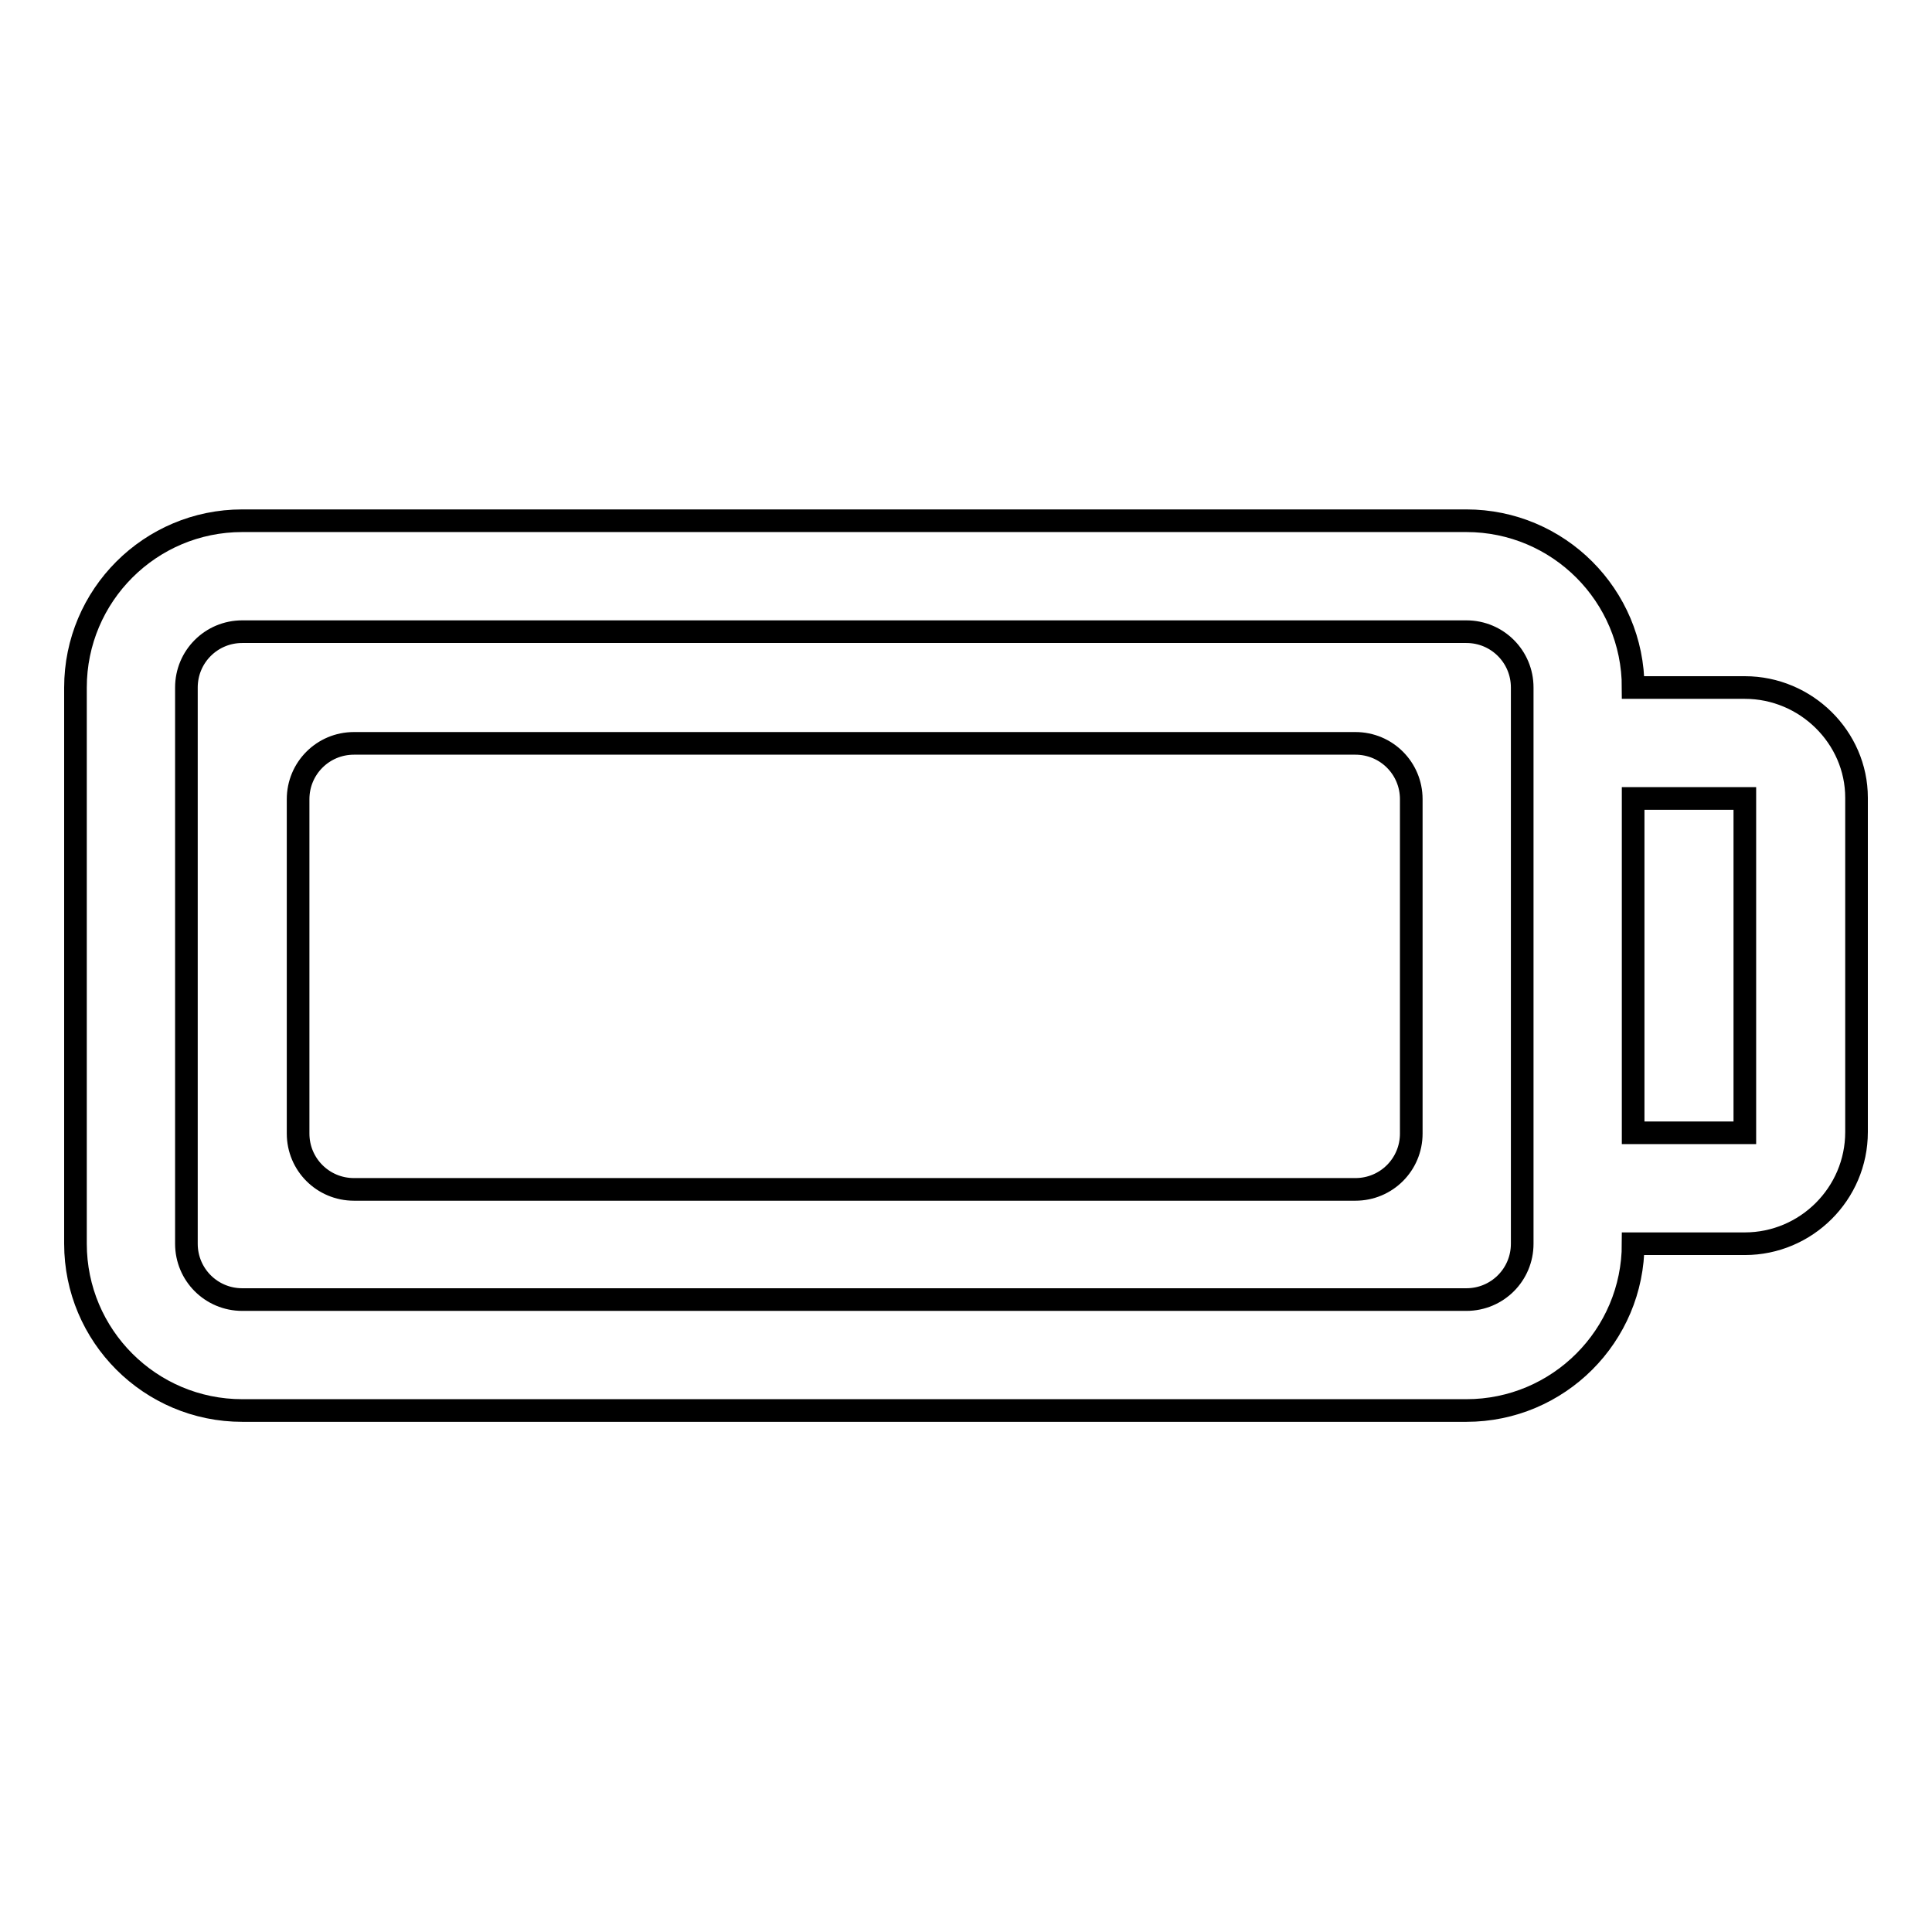
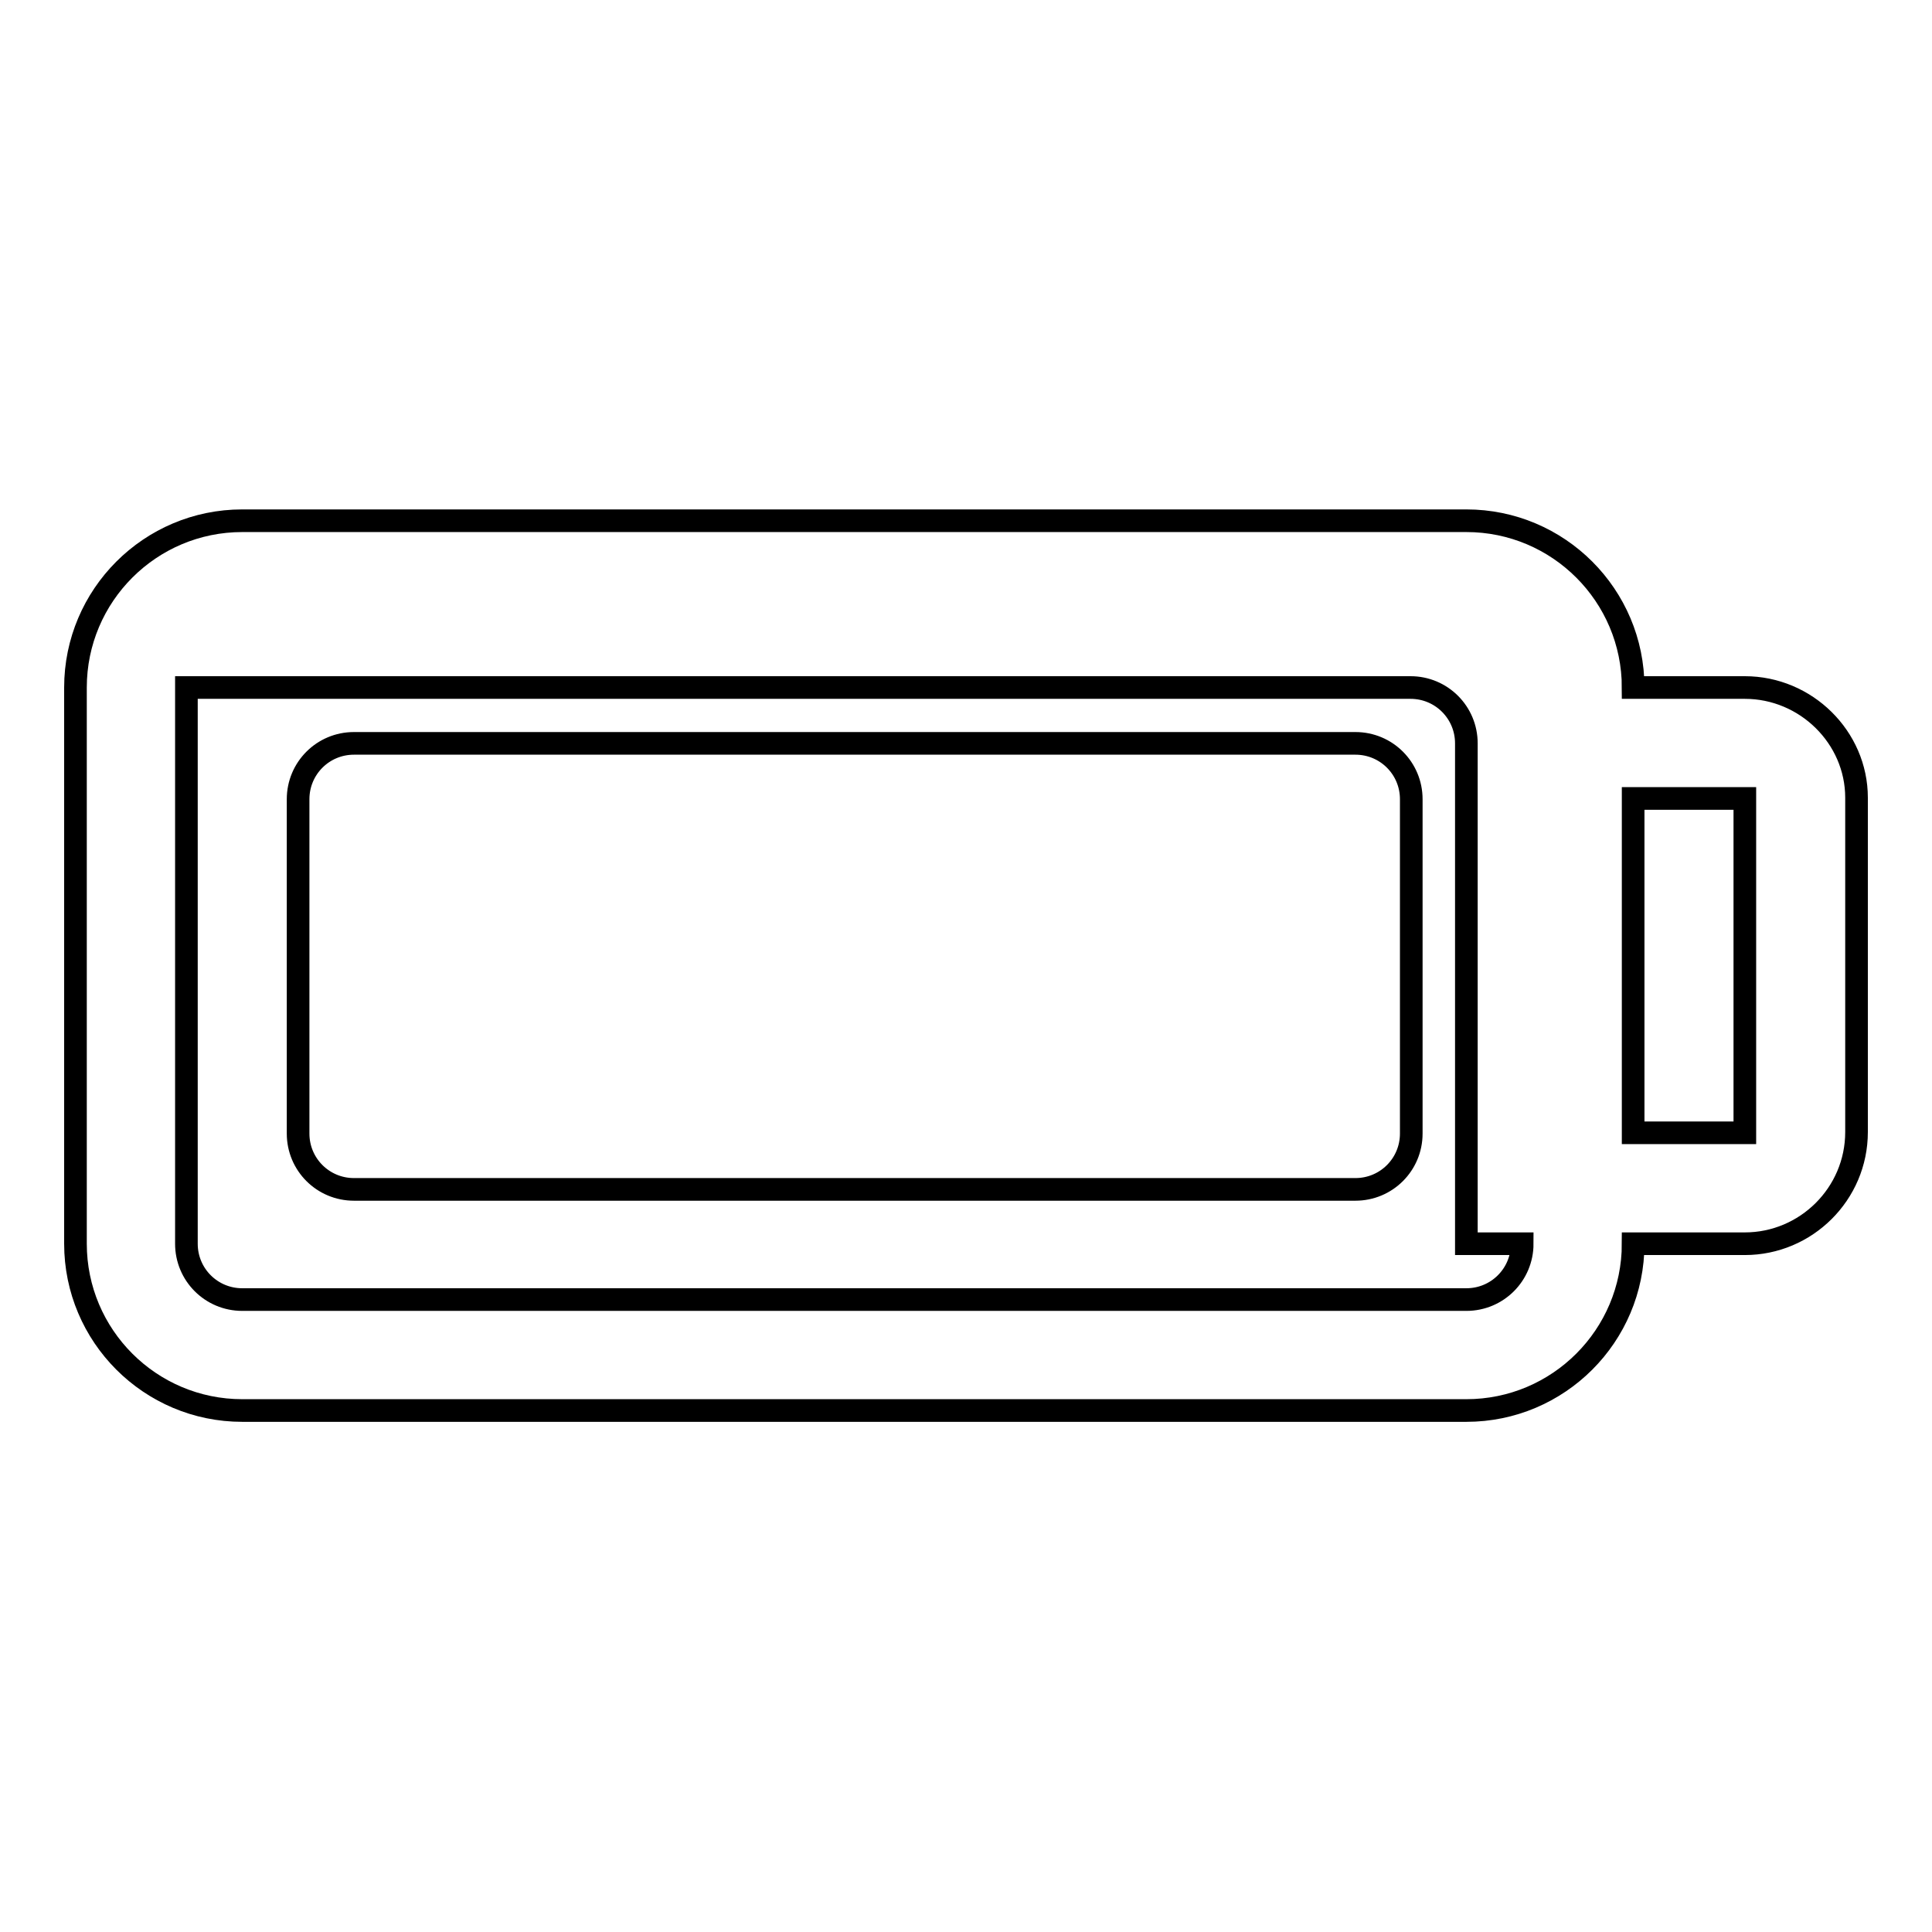
<svg xmlns="http://www.w3.org/2000/svg" version="1.1" x="0px" y="0px" viewBox="0 0 256 256" enable-background="new 0 0 256 256" xml:space="preserve">
  <g>
    <g>
      <g>
        <g id="Full_x5F_Battery">
          <g>
-             <path stroke-width="3" fill-opacity="0" stroke="#000000" d="M179.6,98.5H46.9c-4.1,0-7.4,3.3-7.4,7.4v44.3c0,4.1,3.3,7.4,7.4,7.4h132.7c4.1,0,7.4-3.3,7.4-7.4v-44.3C187,101.8,183.7,98.5,179.6,98.5z M231.2,91.1h-14.8c0-12.2-9.9-22.1-22.1-22.1H32.1C19.9,69,10,78.9,10,91.1v73.7c0,12.2,9.9,22.1,22.1,22.1h162.2c12.2,0,22.1-9.9,22.1-22.1h14.8c8.1,0,14.8-6.6,14.8-14.8v-44.3C246,97.7,239.3,91.1,231.2,91.1z M201.7,164.8c0,4.1-3.3,7.4-7.4,7.4H32.1c-4.1,0-7.4-3.3-7.4-7.4V91.1c0-4.1,3.3-7.4,7.4-7.4h162.2c4.1,0,7.4,3.3,7.4,7.4V164.8z M231.2,150.1h-14.8v-44.3h14.8V150.1z" />
+             <path stroke-width="3" fill-opacity="0" stroke="#000000" d="M179.6,98.5H46.9c-4.1,0-7.4,3.3-7.4,7.4v44.3c0,4.1,3.3,7.4,7.4,7.4h132.7c4.1,0,7.4-3.3,7.4-7.4v-44.3C187,101.8,183.7,98.5,179.6,98.5z M231.2,91.1h-14.8c0-12.2-9.9-22.1-22.1-22.1H32.1C19.9,69,10,78.9,10,91.1v73.7c0,12.2,9.9,22.1,22.1,22.1h162.2c12.2,0,22.1-9.9,22.1-22.1h14.8c8.1,0,14.8-6.6,14.8-14.8v-44.3C246,97.7,239.3,91.1,231.2,91.1z M201.7,164.8c0,4.1-3.3,7.4-7.4,7.4H32.1c-4.1,0-7.4-3.3-7.4-7.4V91.1h162.2c4.1,0,7.4,3.3,7.4,7.4V164.8z M231.2,150.1h-14.8v-44.3h14.8V150.1z" />
          </g>
        </g>
      </g>
      <g />
      <g />
      <g />
      <g />
      <g />
      <g />
      <g />
      <g />
      <g />
      <g />
      <g />
      <g />
      <g />
      <g />
      <g />
    </g>
  </g>
</svg>